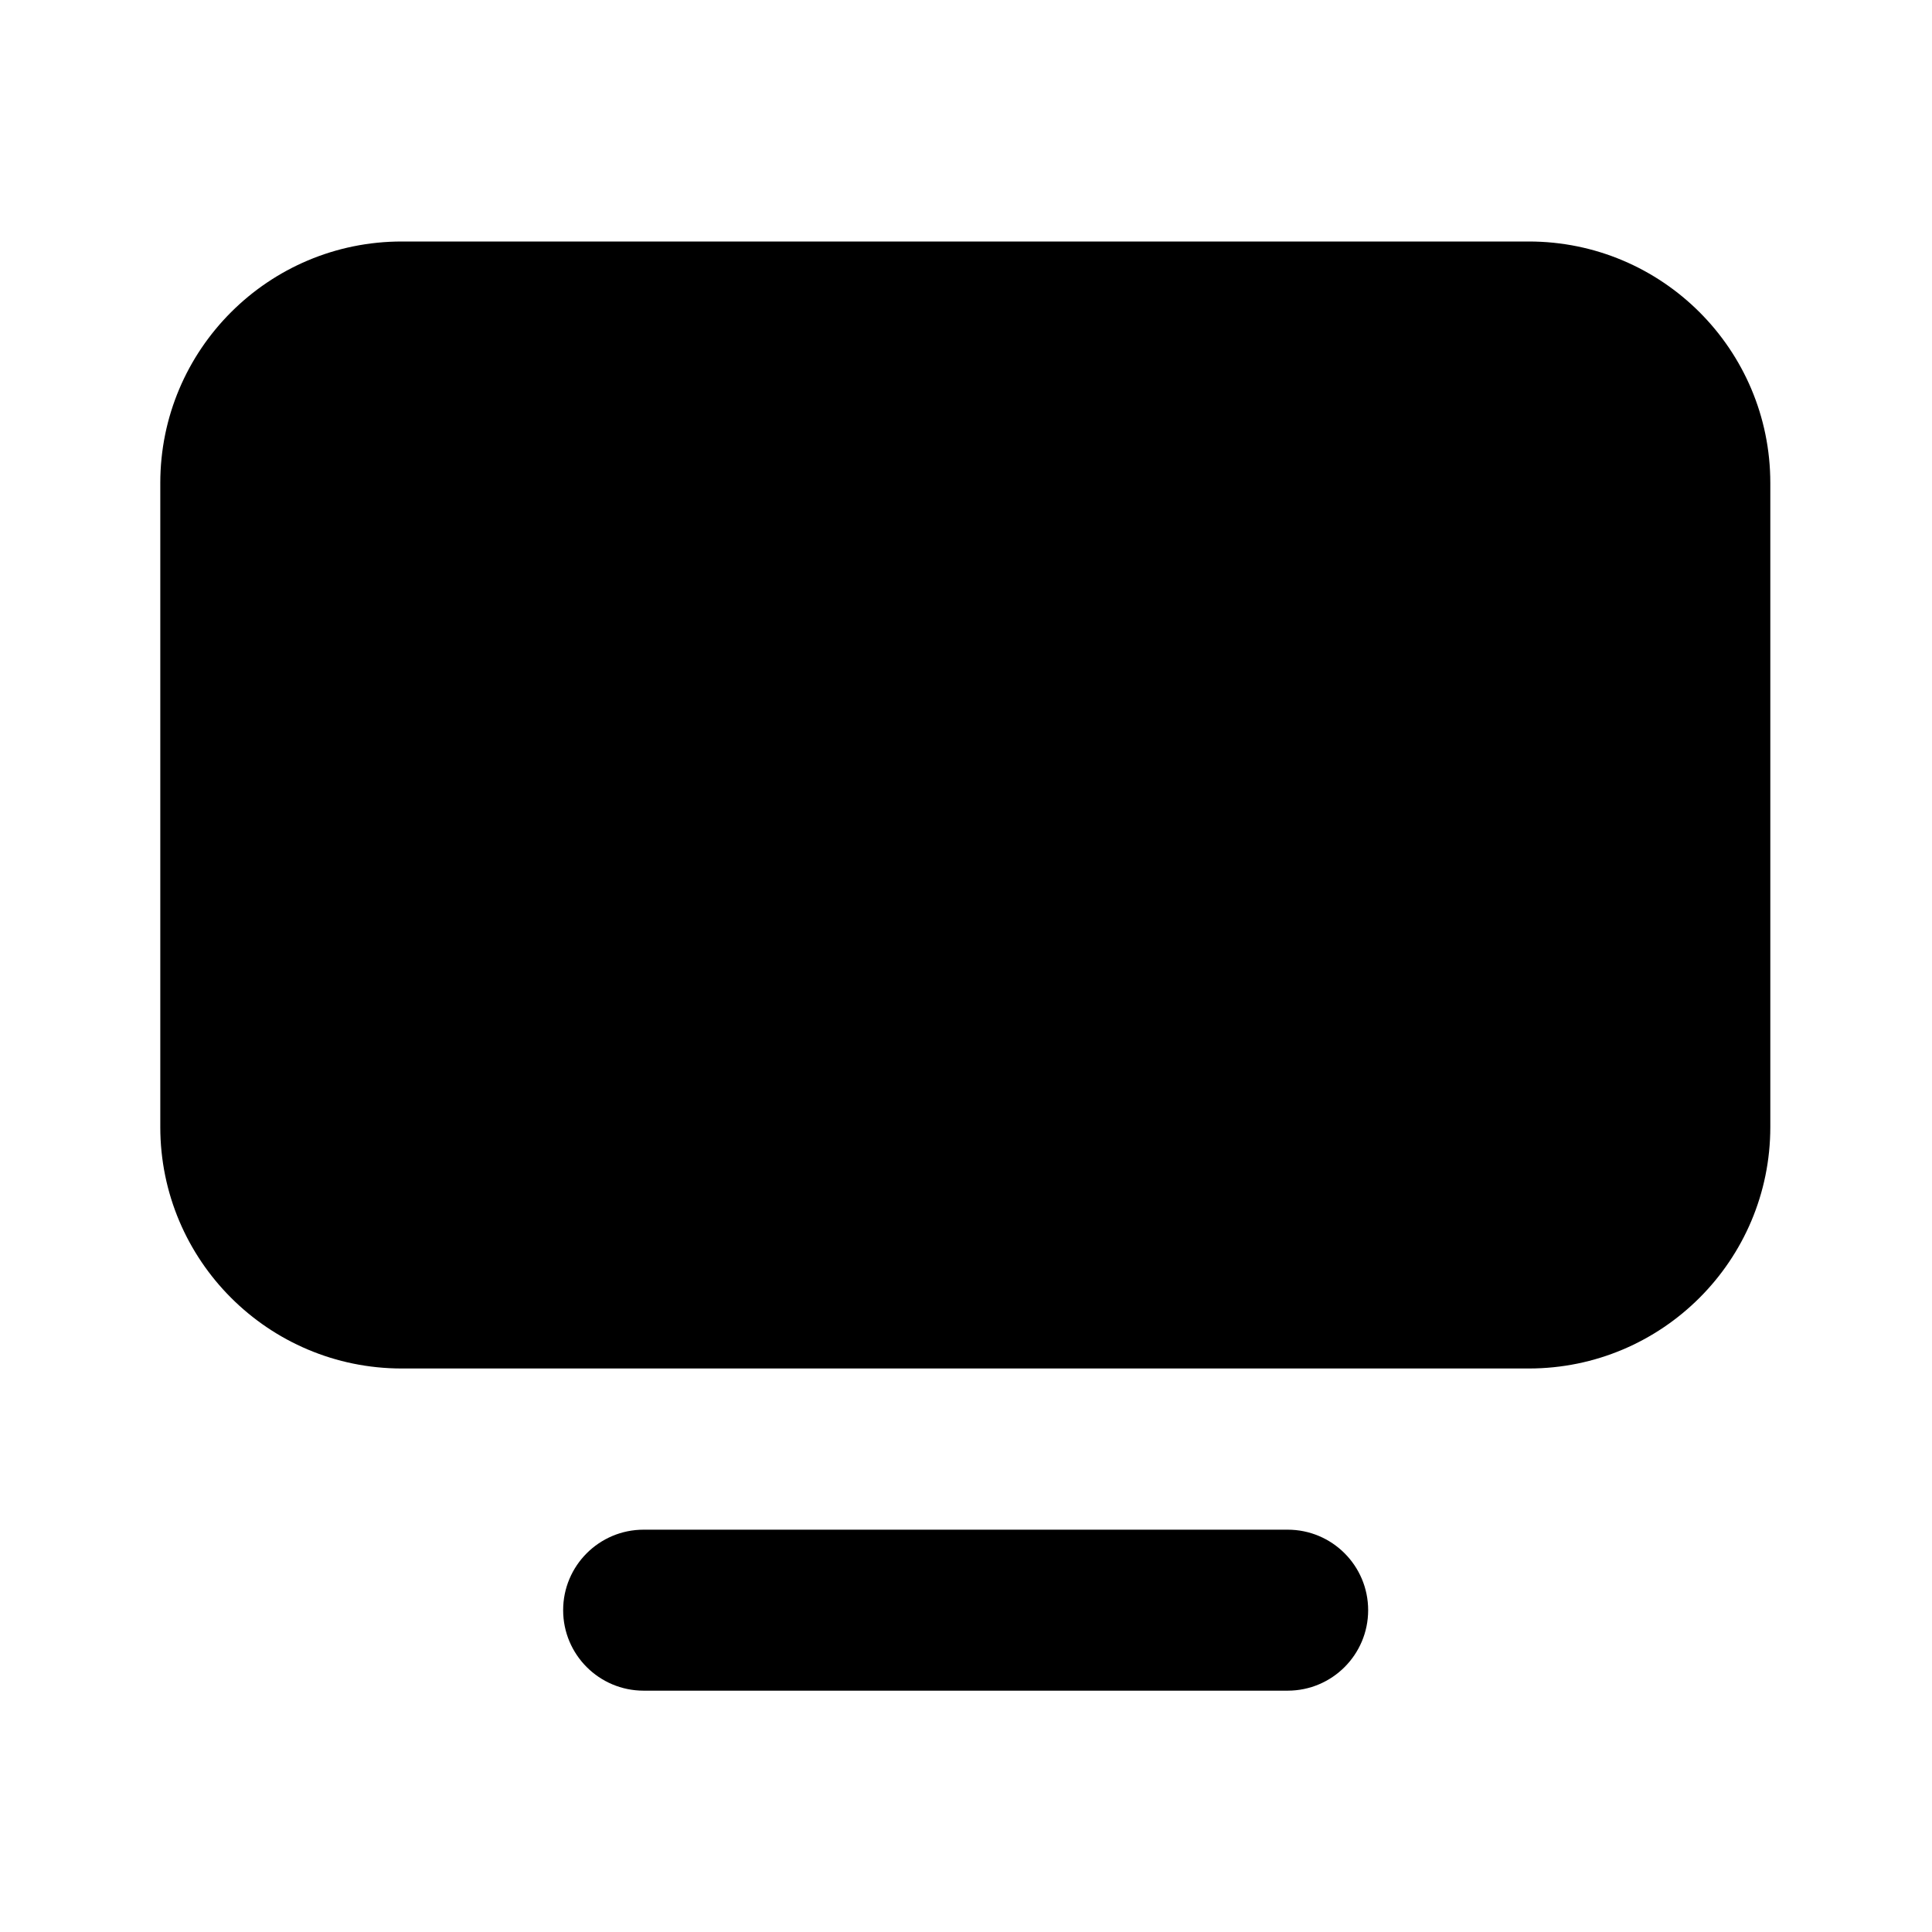
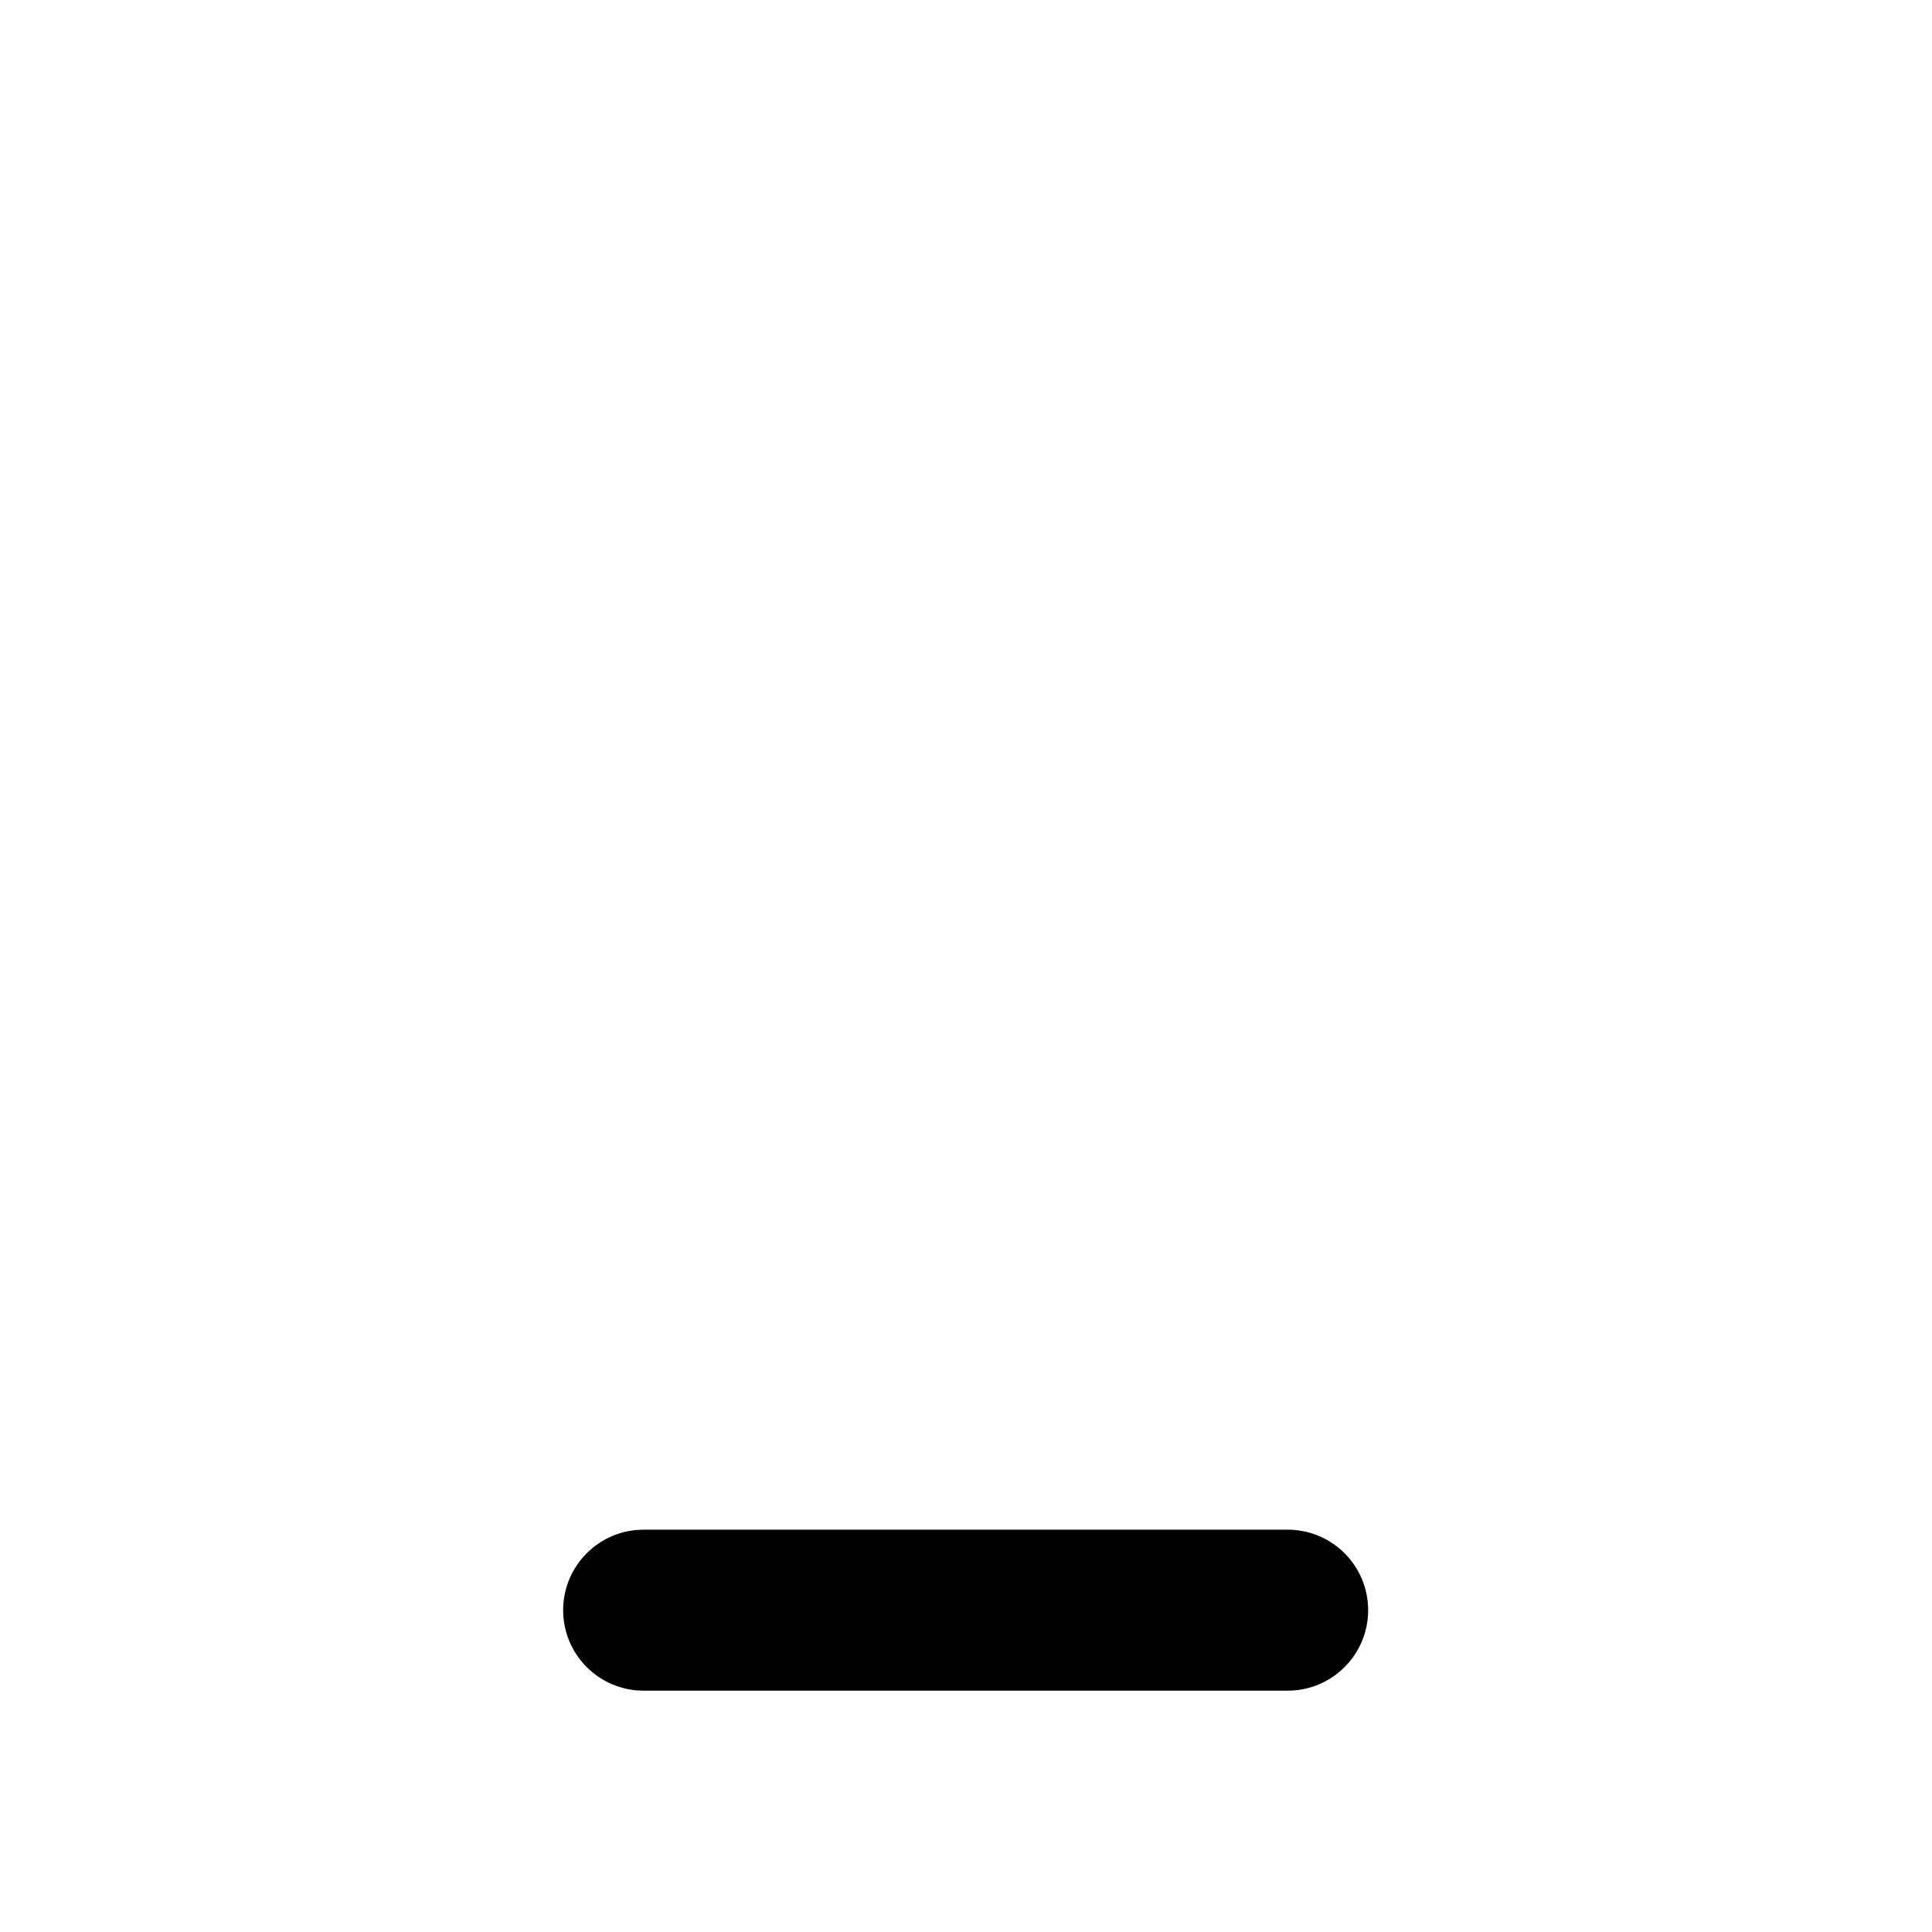
<svg xmlns="http://www.w3.org/2000/svg" width="58" height="58" viewBox="0 0 58 58" fill="none">
-   <path d="M4.812 33.833C4.812 37.837 8.058 41.083 12.062 41.083H45.896C49.9 41.083 53.146 37.837 53.146 33.833V14.5C53.146 10.496 49.9 7.25 45.896 7.25H12.062C8.058 7.25 4.812 10.496 4.812 14.5V33.833Z" fill="black" />
  <path d="M38.656 50.755H19.323C17.988 50.755 16.906 49.673 16.906 48.339C16.906 47.004 17.988 45.922 19.323 45.922H38.656C39.991 45.922 41.073 47.004 41.073 48.339C41.073 49.673 39.991 50.755 38.656 50.755Z" fill="black" />
</svg>